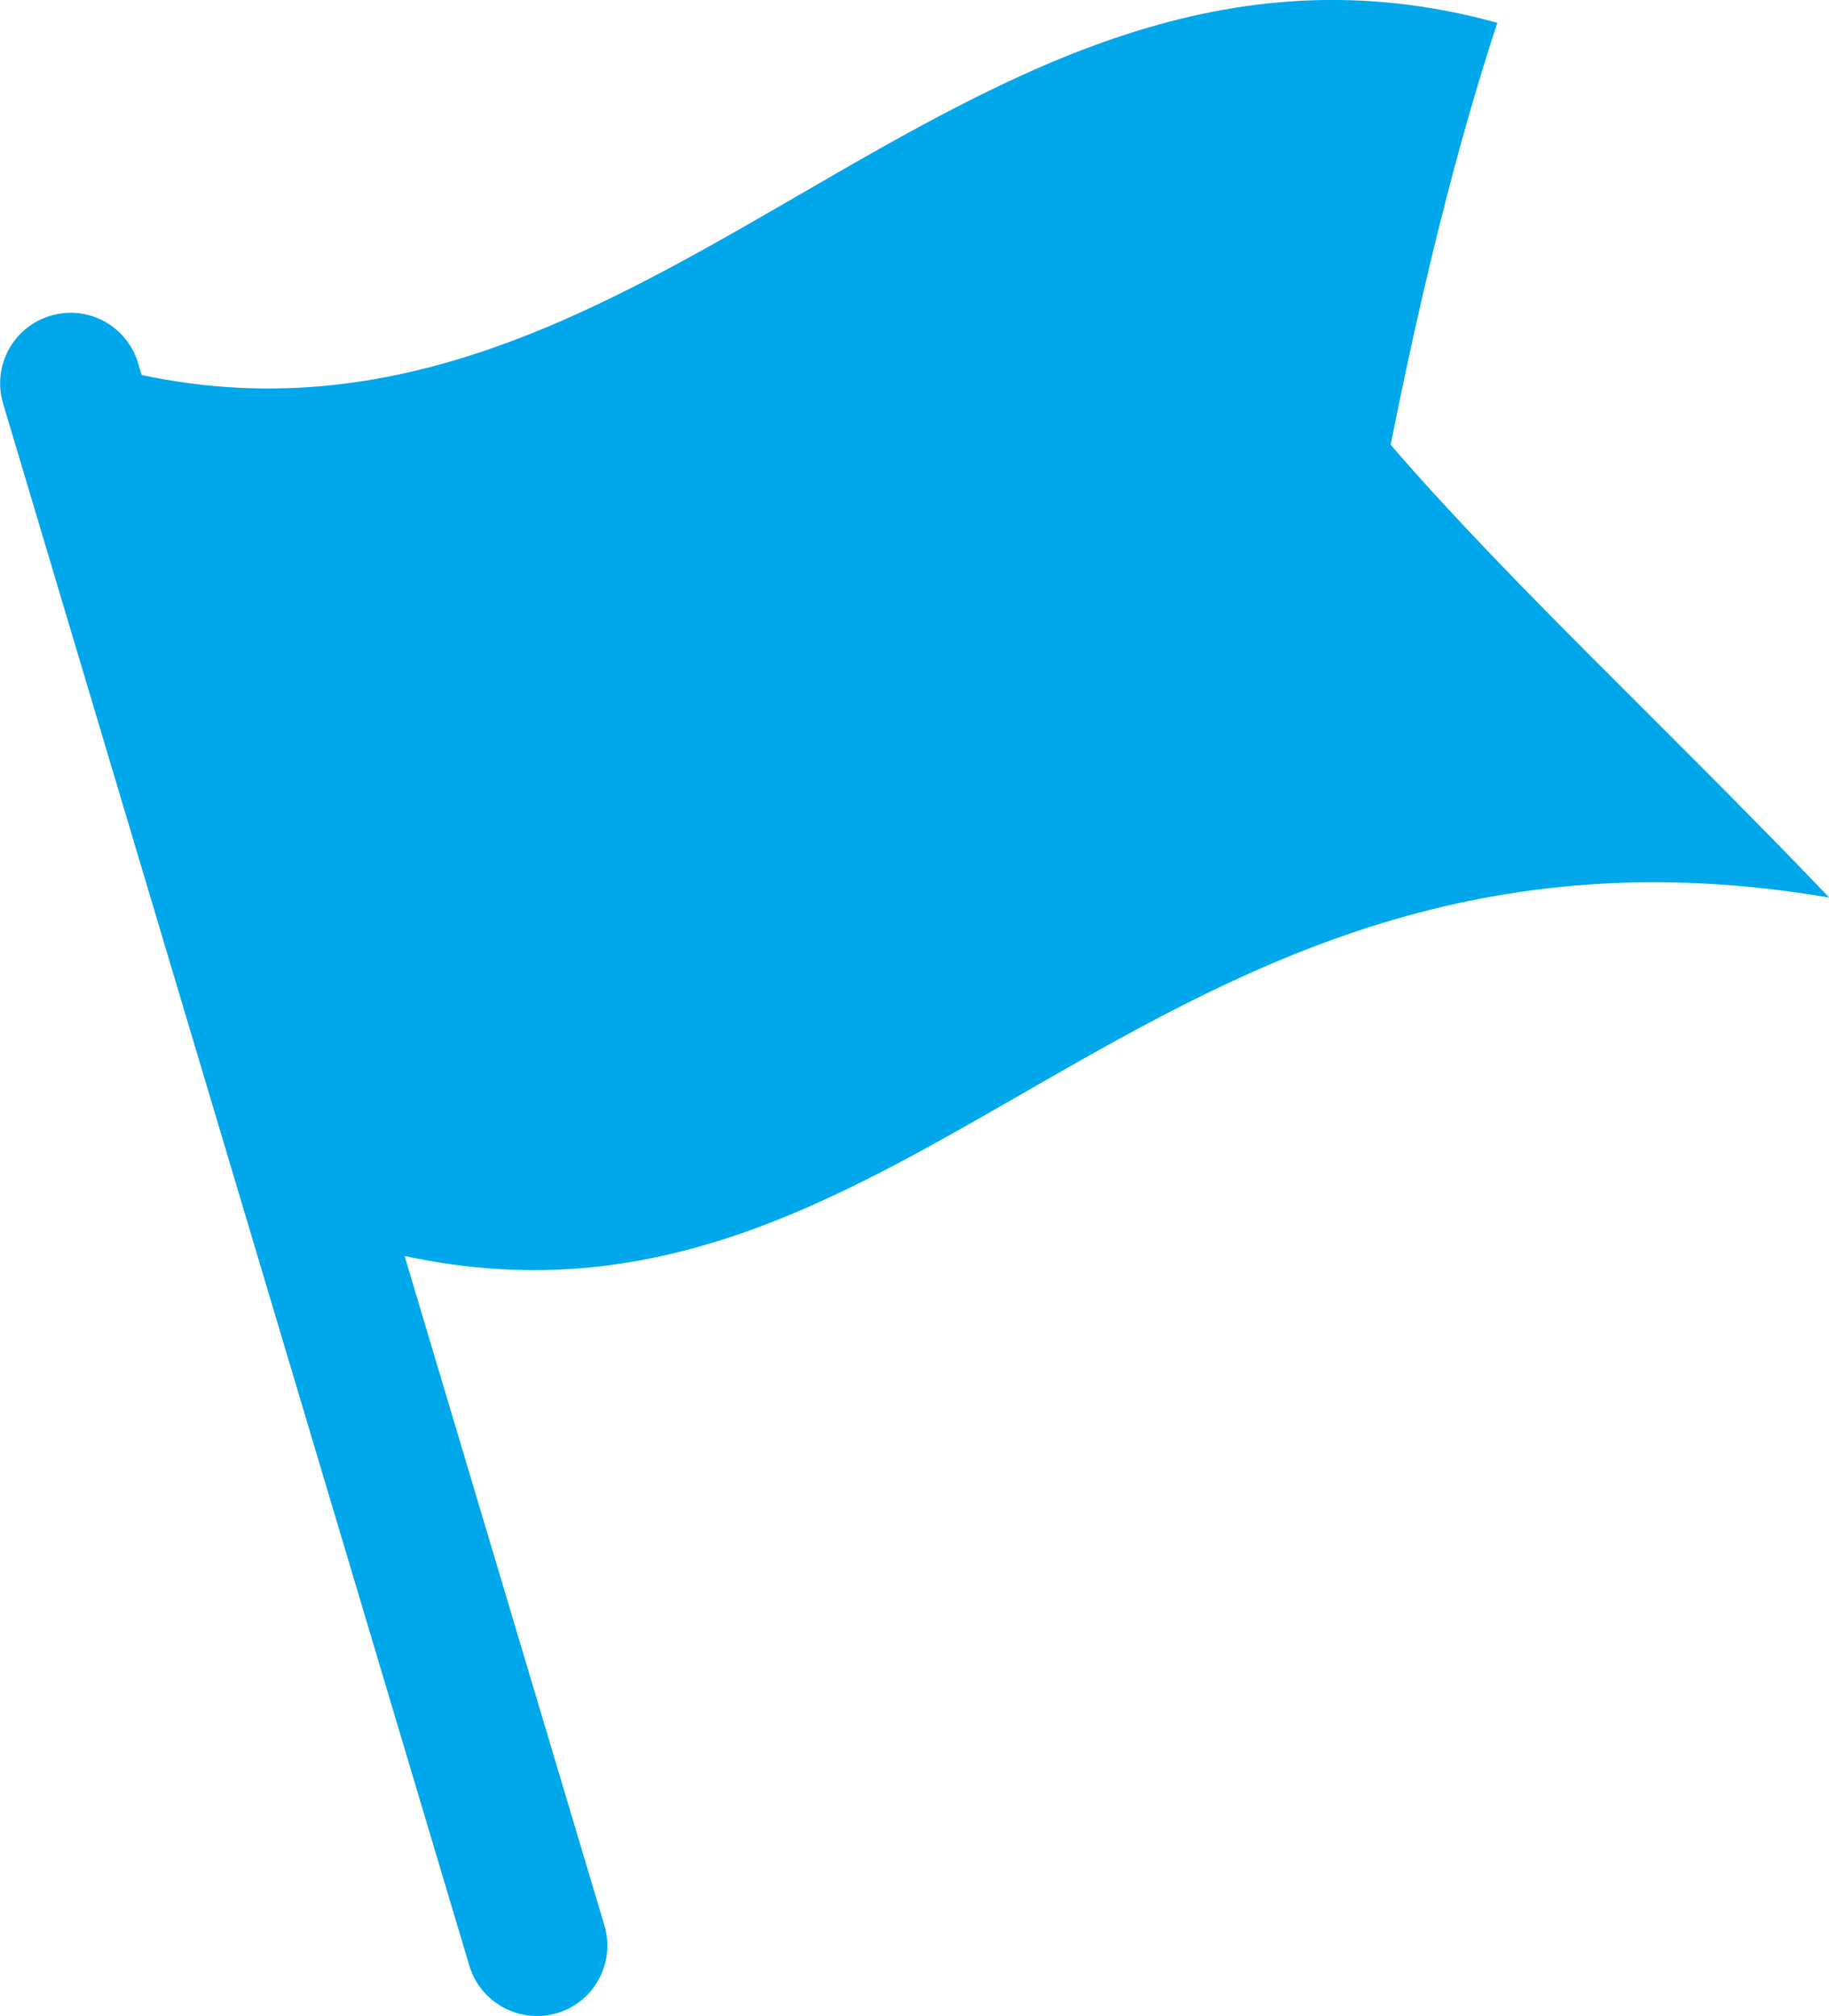
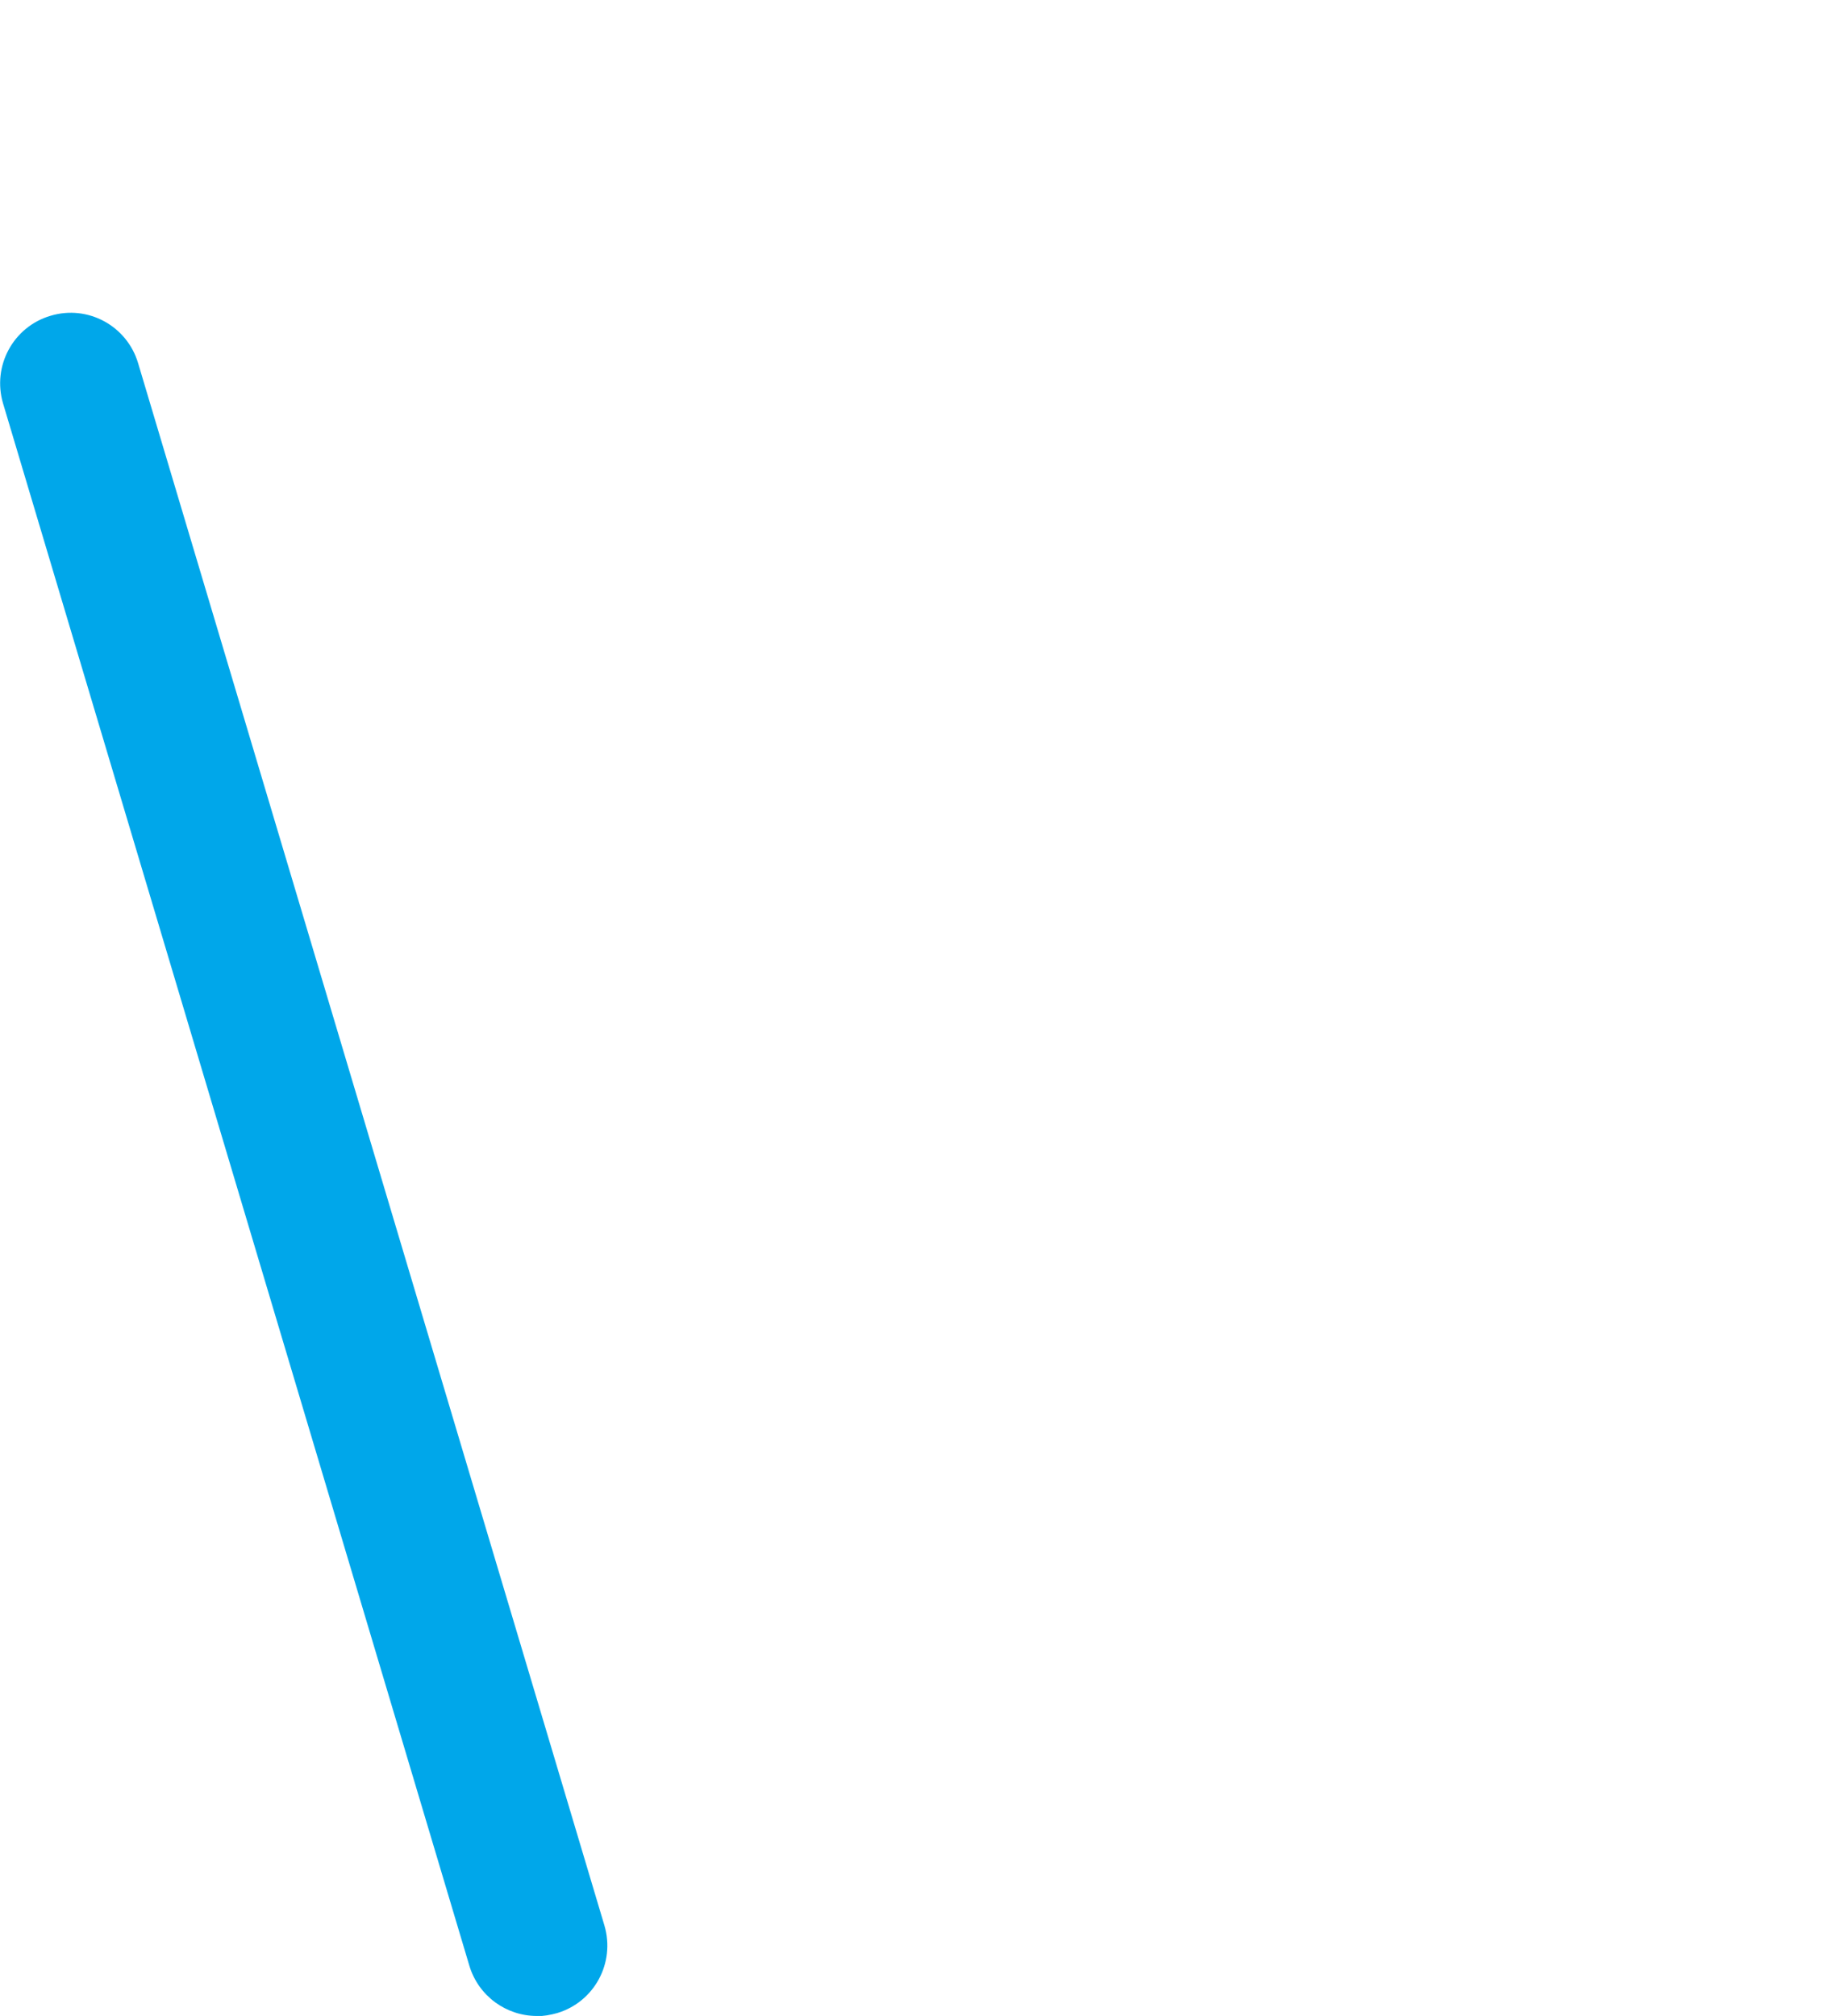
<svg xmlns="http://www.w3.org/2000/svg" id="_レイヤー_1" viewBox="0 0 77.86 85.8">
  <defs>
    <style>.cls-1{fill:#00a7ea;}</style>
  </defs>
-   <path class="cls-1" d="M77.86,38.2c-29.71-5.06-39.14,21.24-62.28,14.85-3.73-12.5-7.46-24.99-11.19-37.49C27.53,21.95,40.6-5.41,63.74.97c-1.73,5.26-3.22,11.33-4.54,17.96,5.05,5.86,11.87,12.15,18.66,19.26Z" />
  <path class="cls-1" d="M22.85,85.8c-1.29,0-2.48-.84-2.87-2.14L.13,17.17c-.47-1.59.43-3.26,2.02-3.73,1.59-.48,3.26.43,3.73,2.02l19.85,66.49c.47,1.59-.43,3.26-2.02,3.73-.29.08-.58.13-.86.13Z" />
</svg>